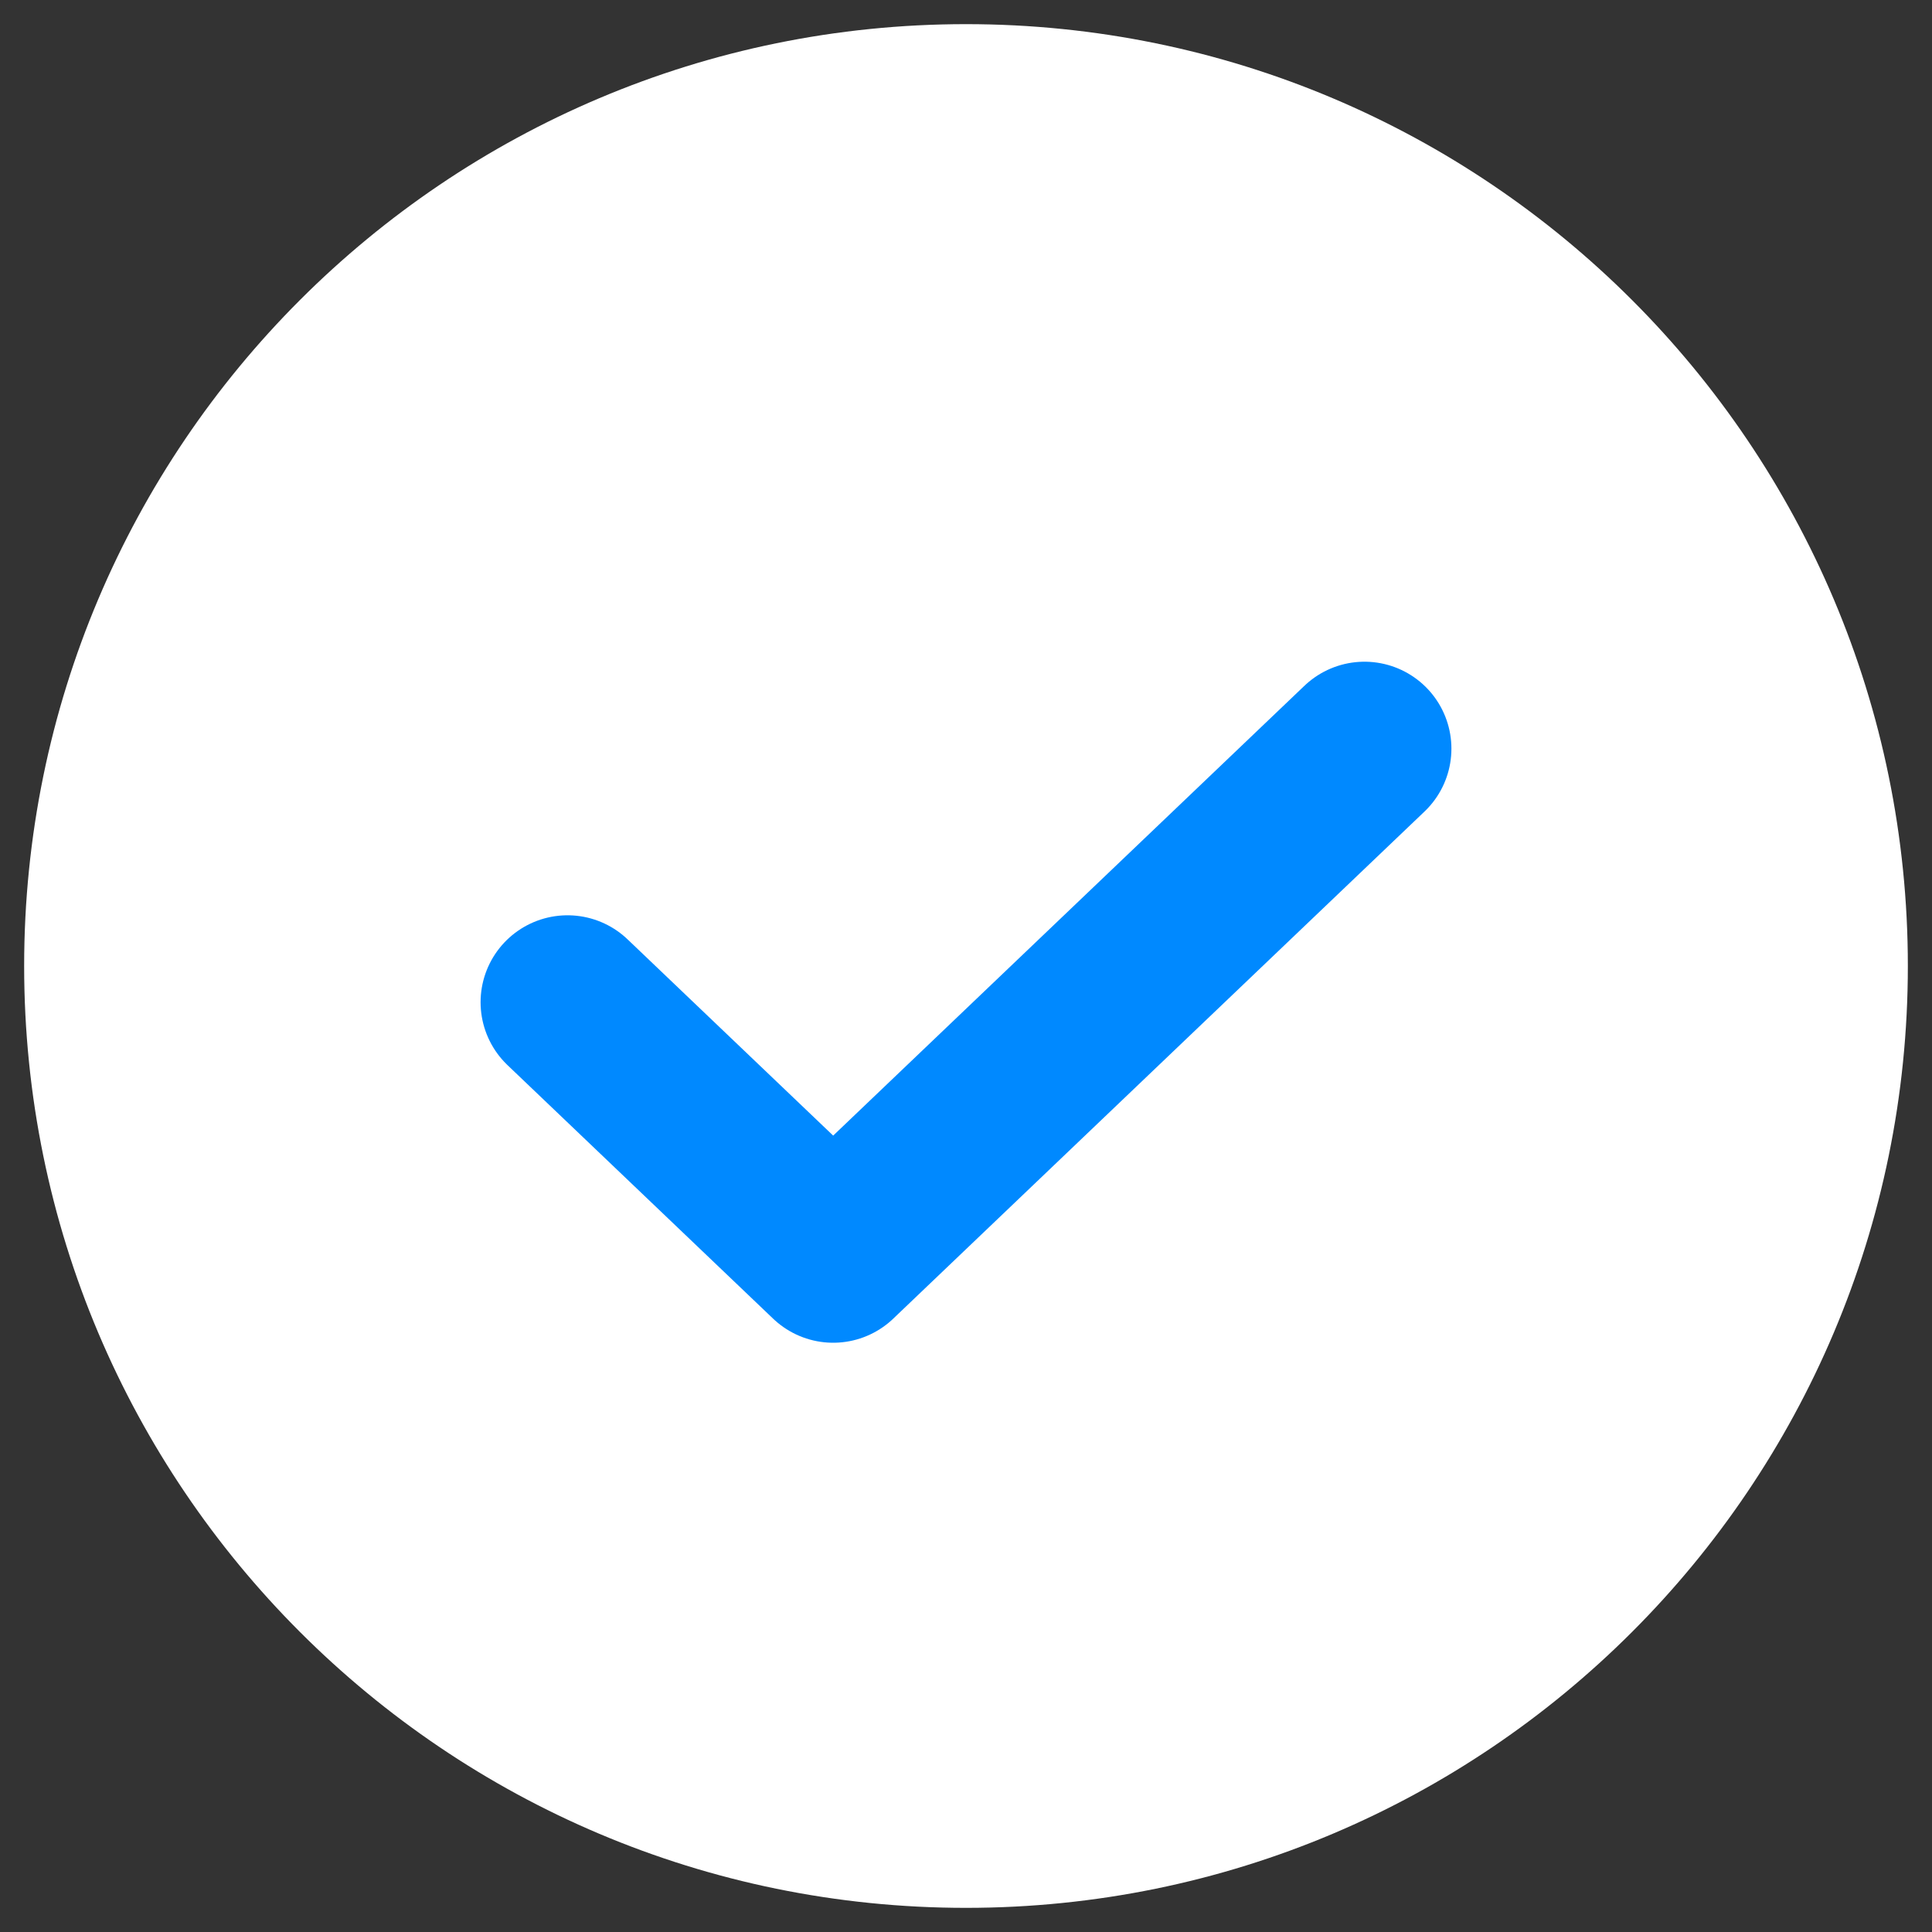
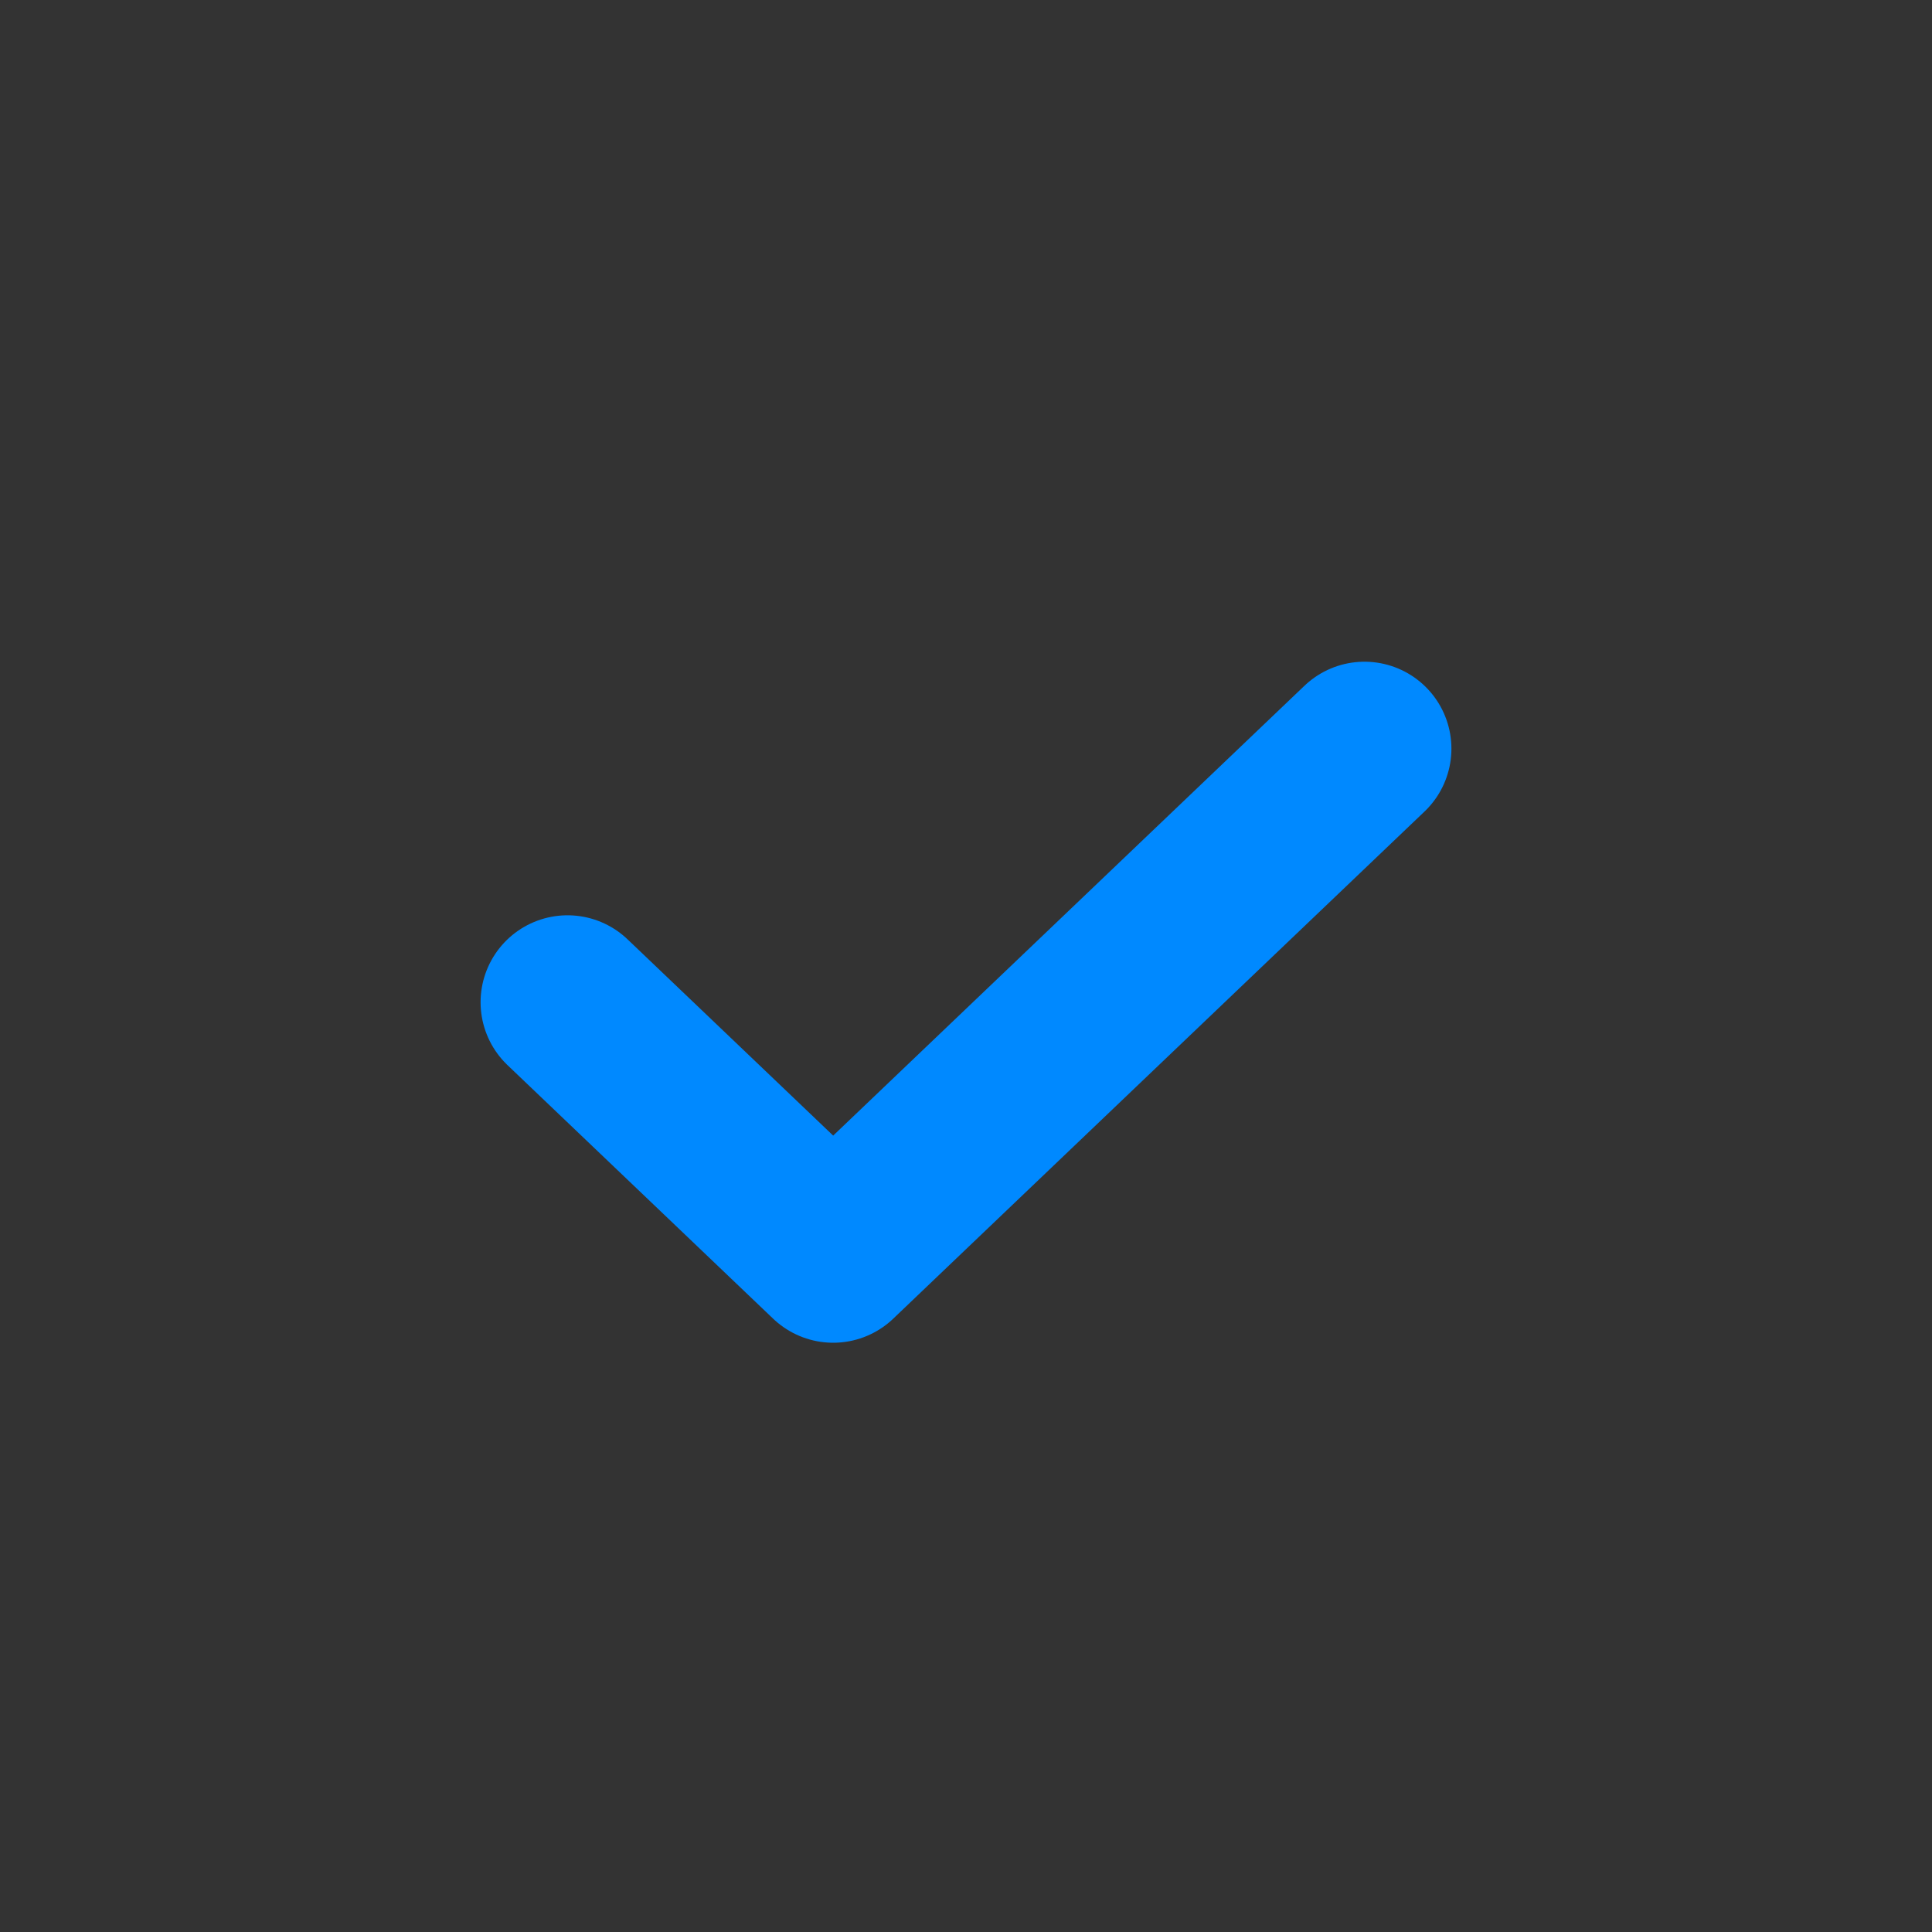
<svg xmlns="http://www.w3.org/2000/svg" version="1.1" id="Layer_1" x="0px" y="0px" width="20px" height="20px" viewBox="0 0 20 20" enable-background="new 0 0 20 20" xml:space="preserve">
  <rect x="0" y="0" width="20" height="20" fill="#333333" stroke="none" />
-   <path fill="#FFFFFF" stroke="#FFFFFF" stroke-width="1.5" stroke-linecap="round" stroke-linejoin="round" d="M10,19  c4.971,0,9-4.029,9-9s-4.029-9-9-9s-9,4.029-9,9S5.029,19,10,19z" />
  <path fill="none" stroke="#0089FF" stroke-width="1.8" stroke-linecap="round" stroke-linejoin="round" d="M14.125,7.75L8.625,13  l-2.75-2.625" />
</svg>